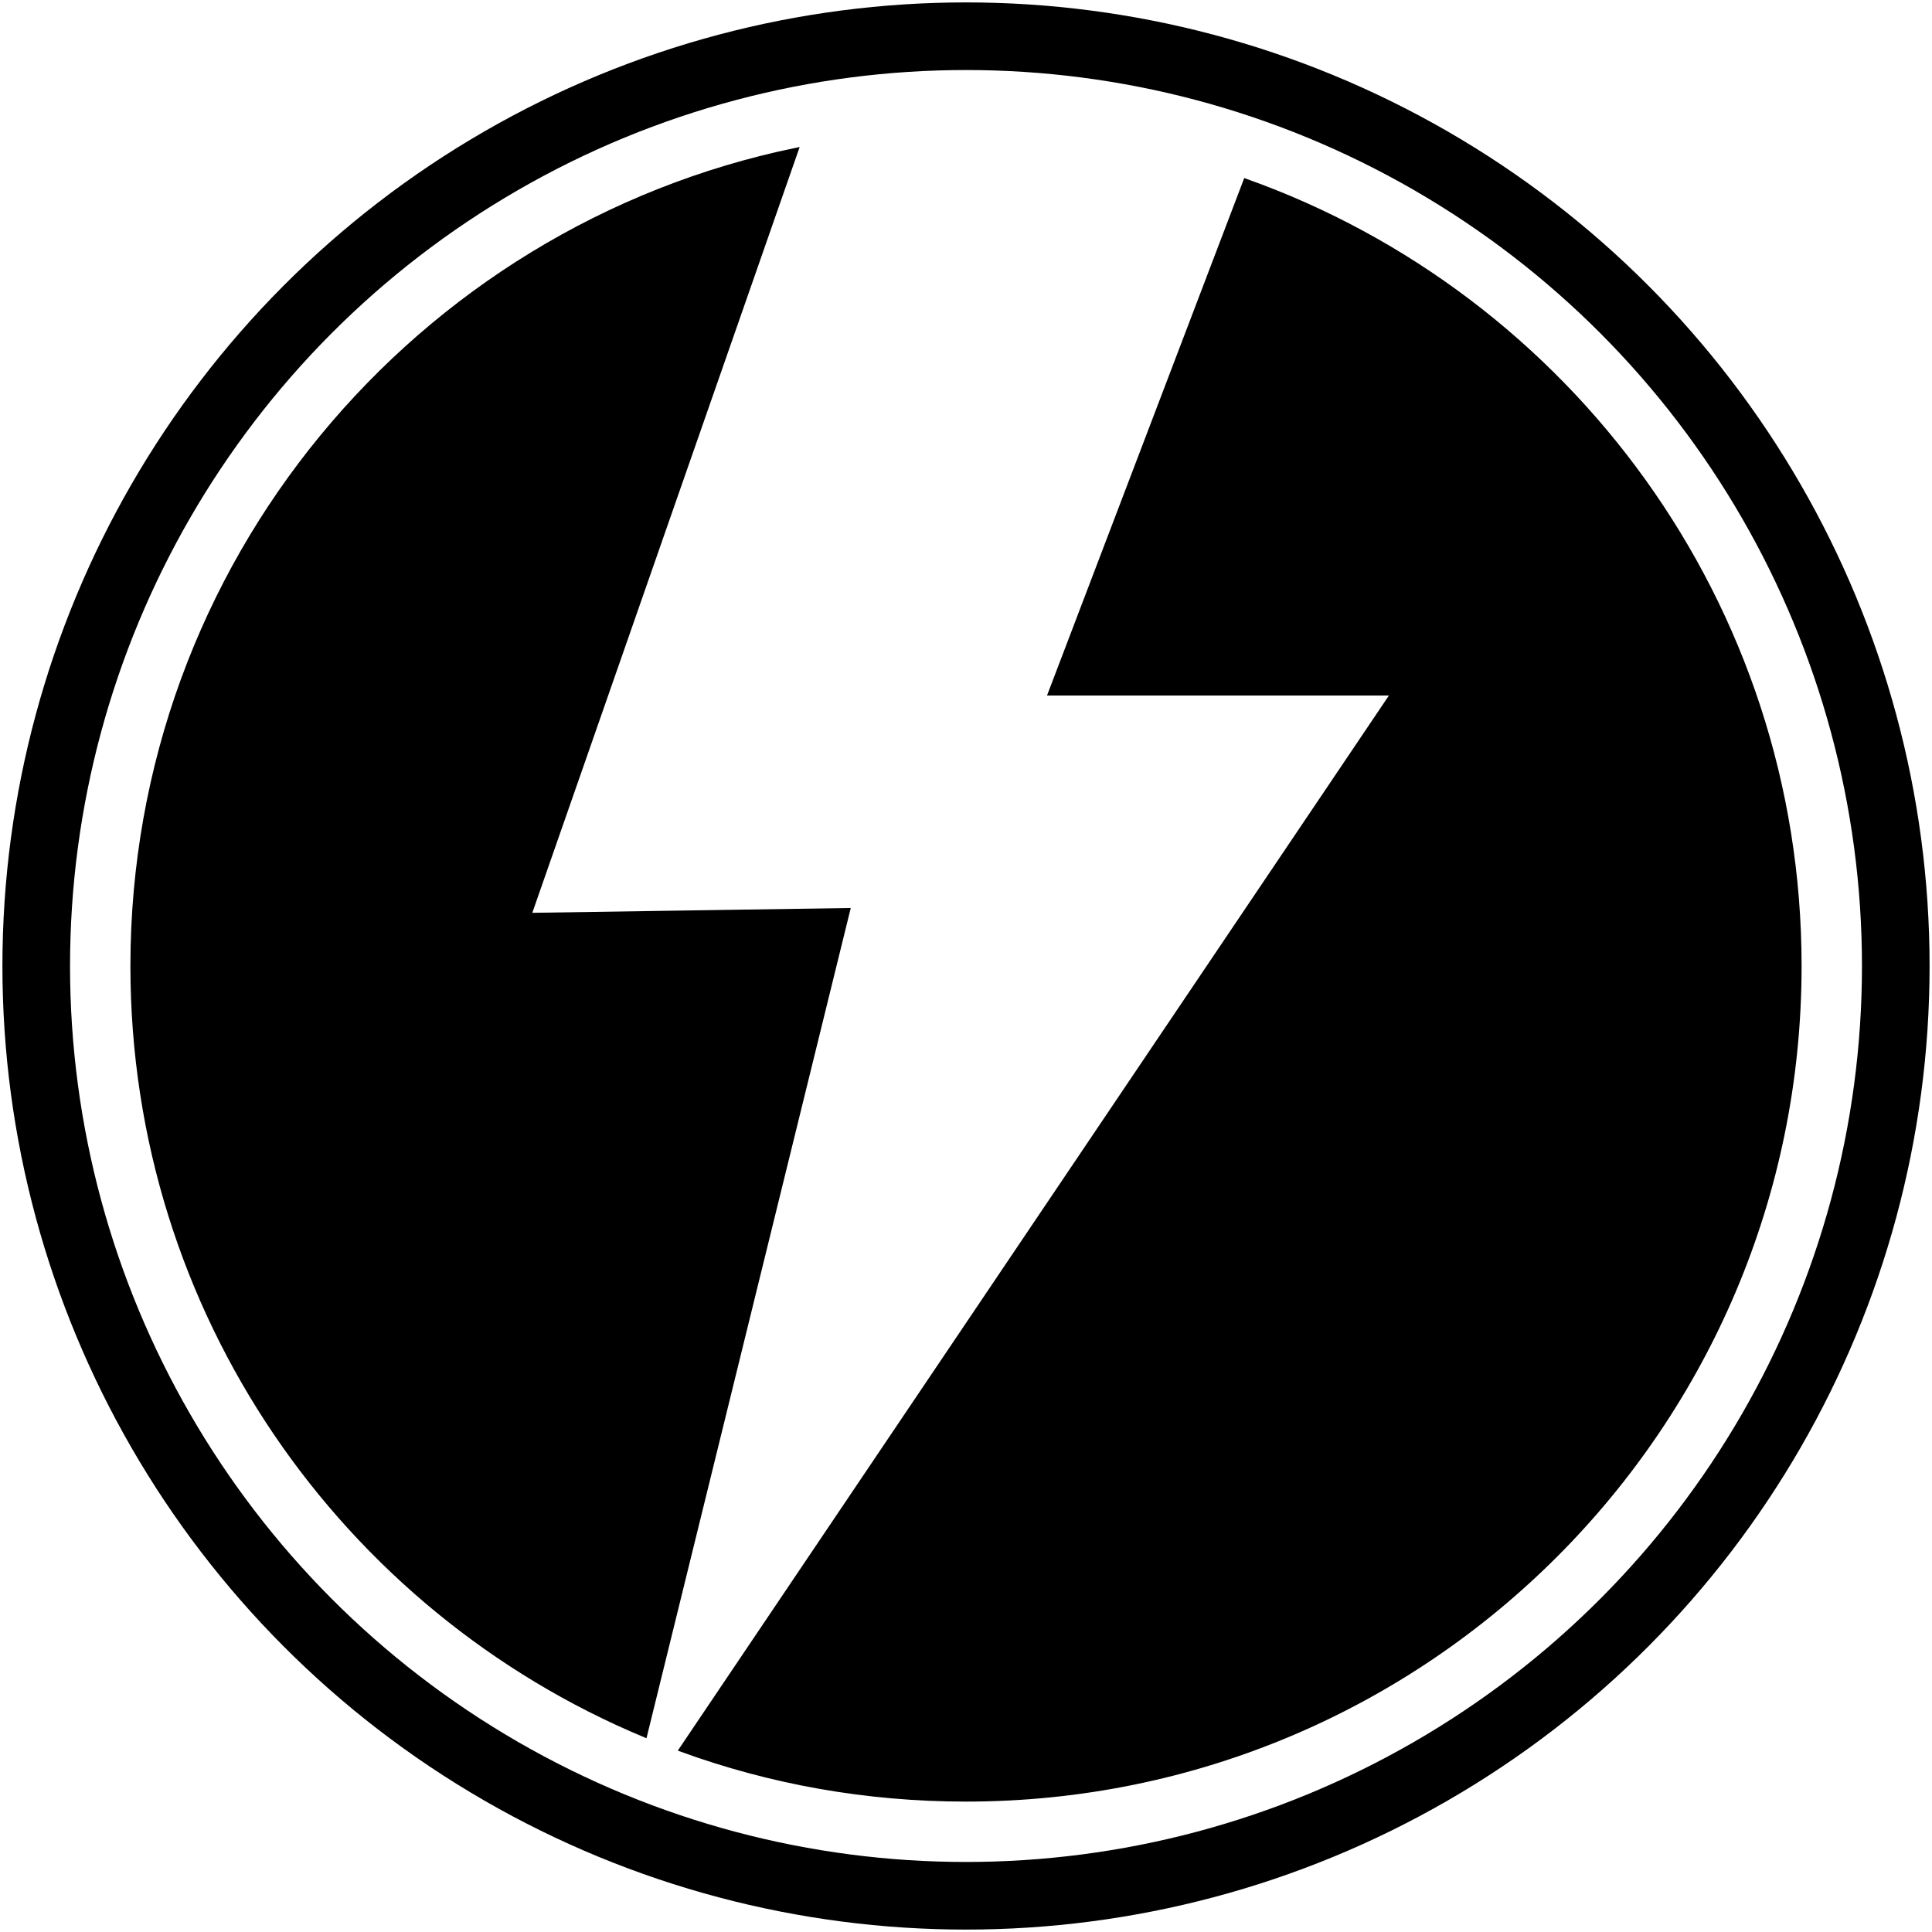
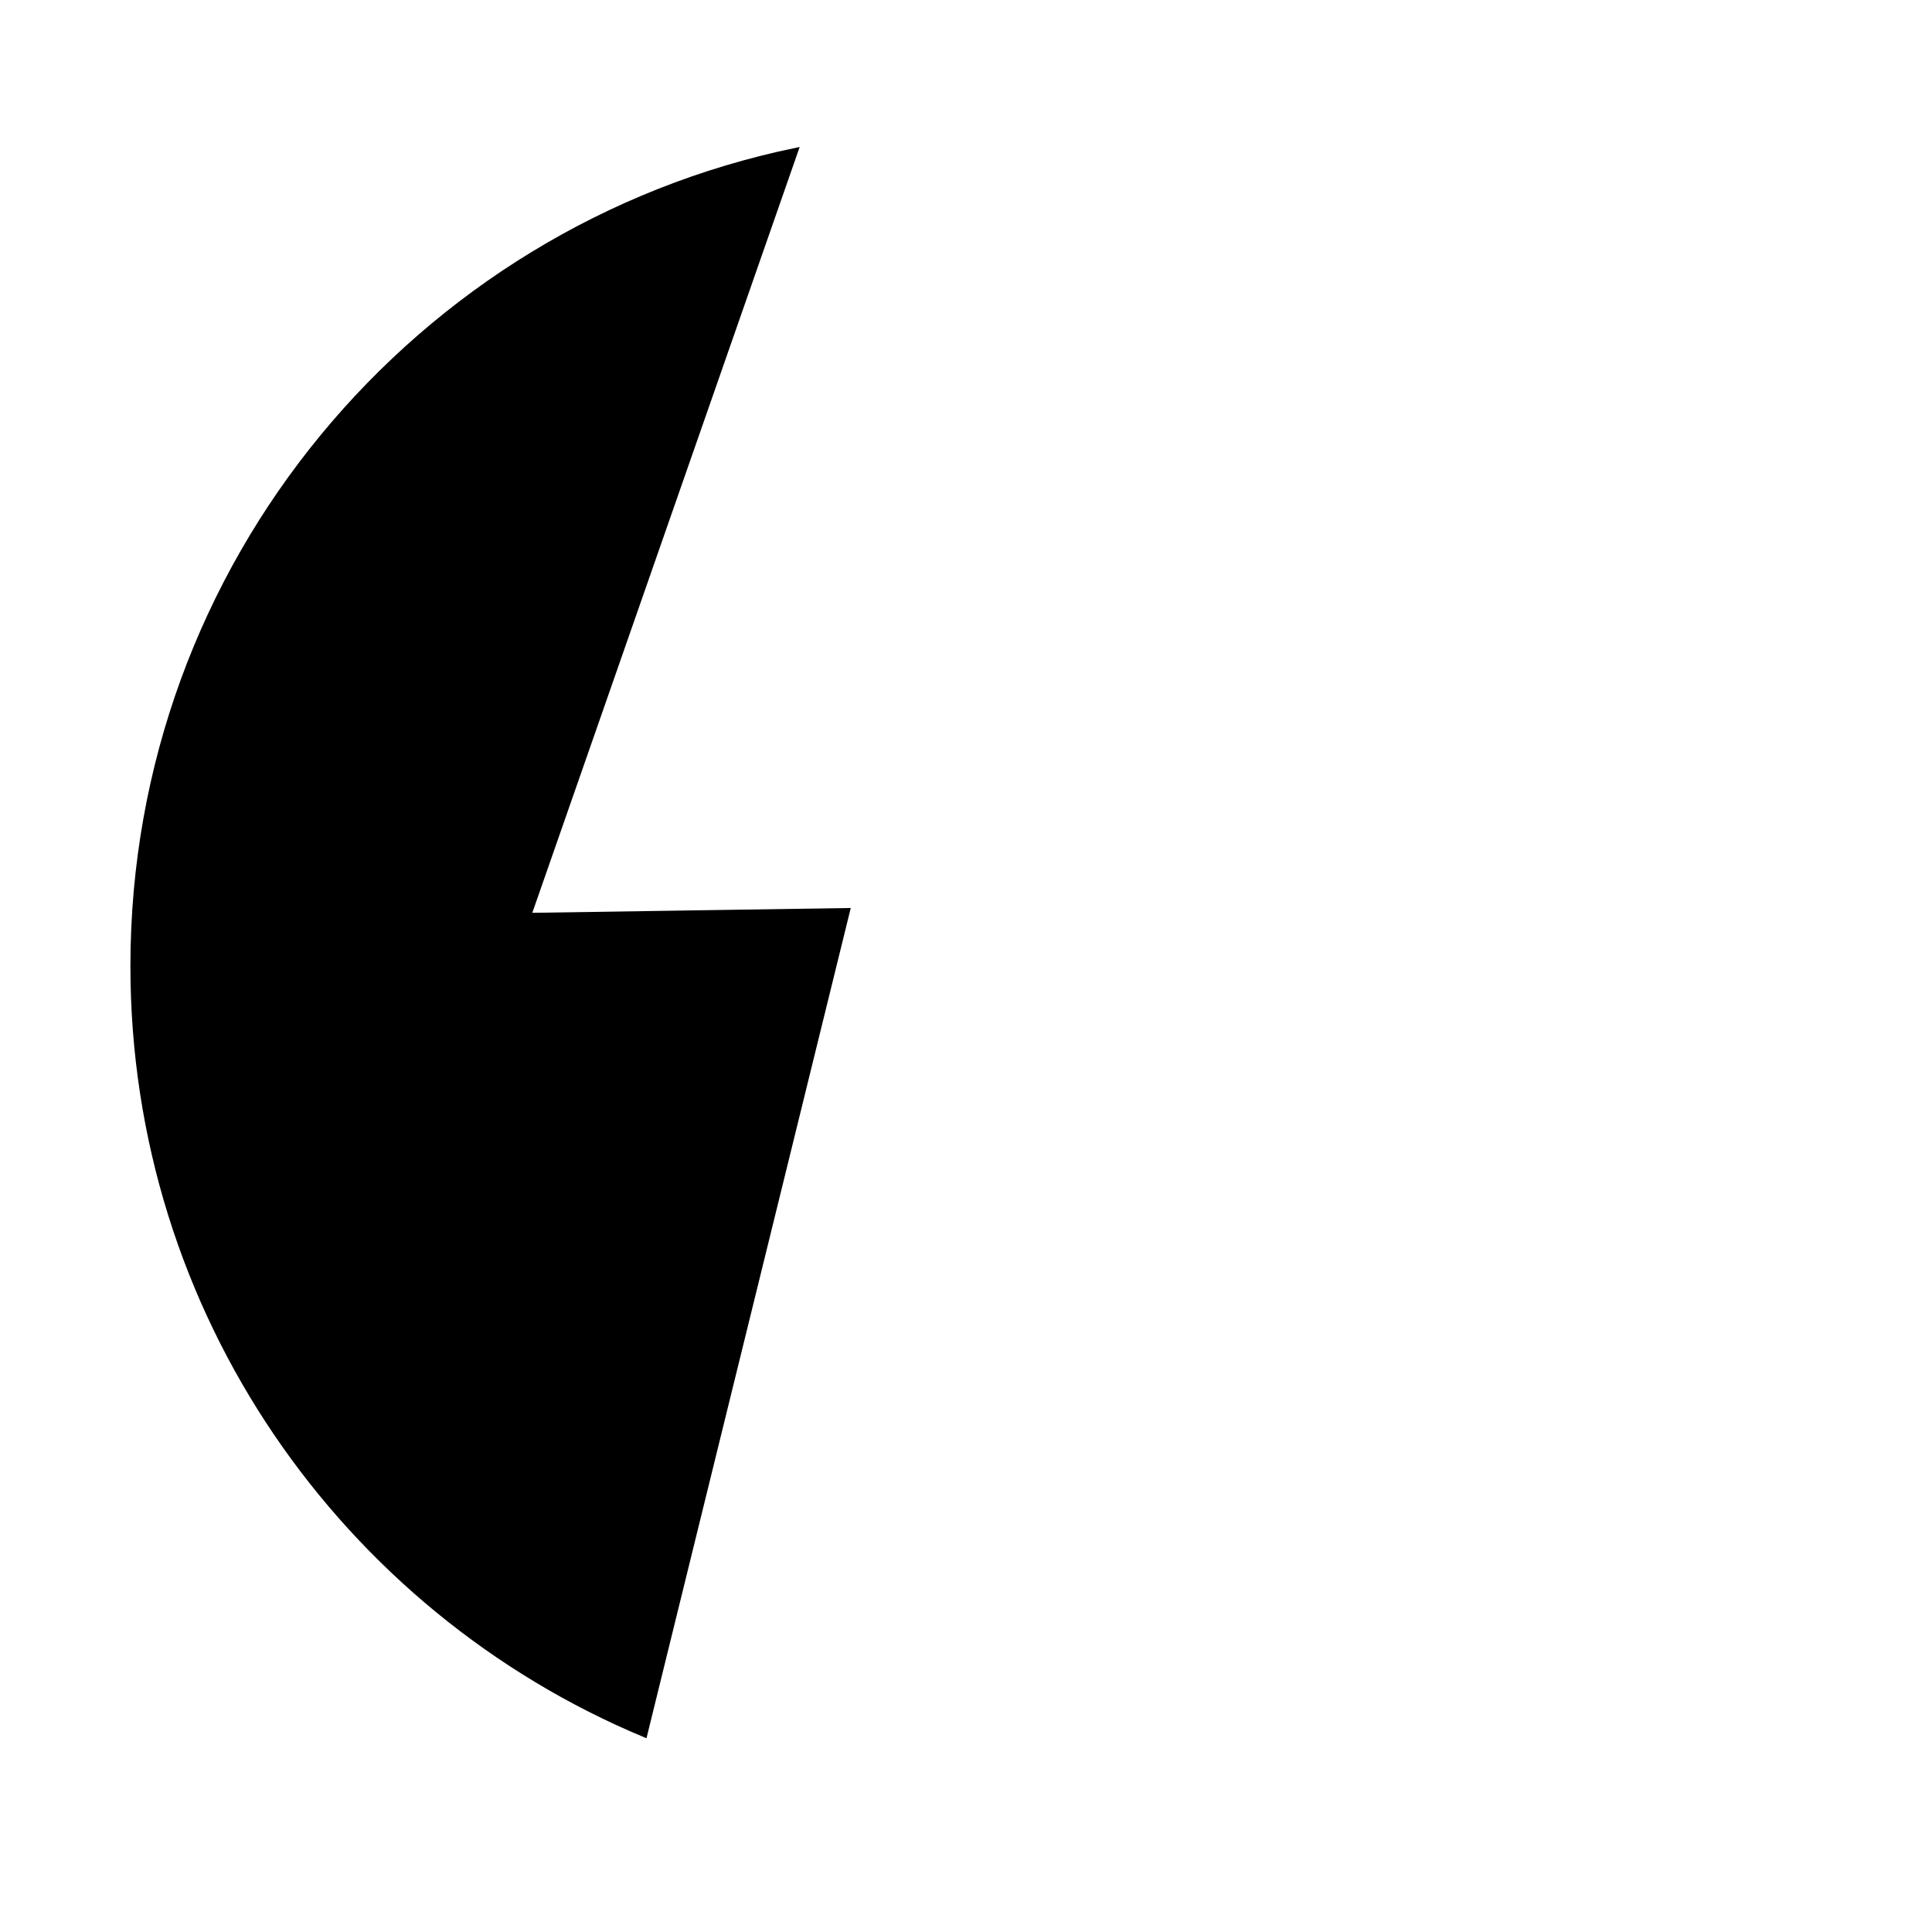
<svg xmlns="http://www.w3.org/2000/svg" version="1.1" id="Calque_1" x="0px" y="0px" viewBox="0 0 400 400" style="enable-background:new 0 0 400 400;" xml:space="preserve">
  <style type="text/css">
	.st0{fill:none;stroke:#000000;stroke-width:14;stroke-miterlimit:10;}
	.st1{stroke:#000000;stroke-miterlimit:10;}
</style>
-   <circle class="st0" cx="200" cy="200" r="192.5" />
  <g>
    <path class="st1" d="M175.5,188.5l-66,1l55.3-158.4C86.4,47.3,27.5,116.8,27.5,200c0,71.7,43.7,133.2,106,159.2L175.5,188.5z" />
-     <path class="st1" d="M257.9,37.5l-40.4,106h71L141.1,362.2c18.4,6.7,38.2,10.3,58.9,10.3c95.3,0,172.5-77.2,172.5-172.5   C372.5,125.1,324.7,61.3,257.9,37.5z" />
  </g>
</svg>